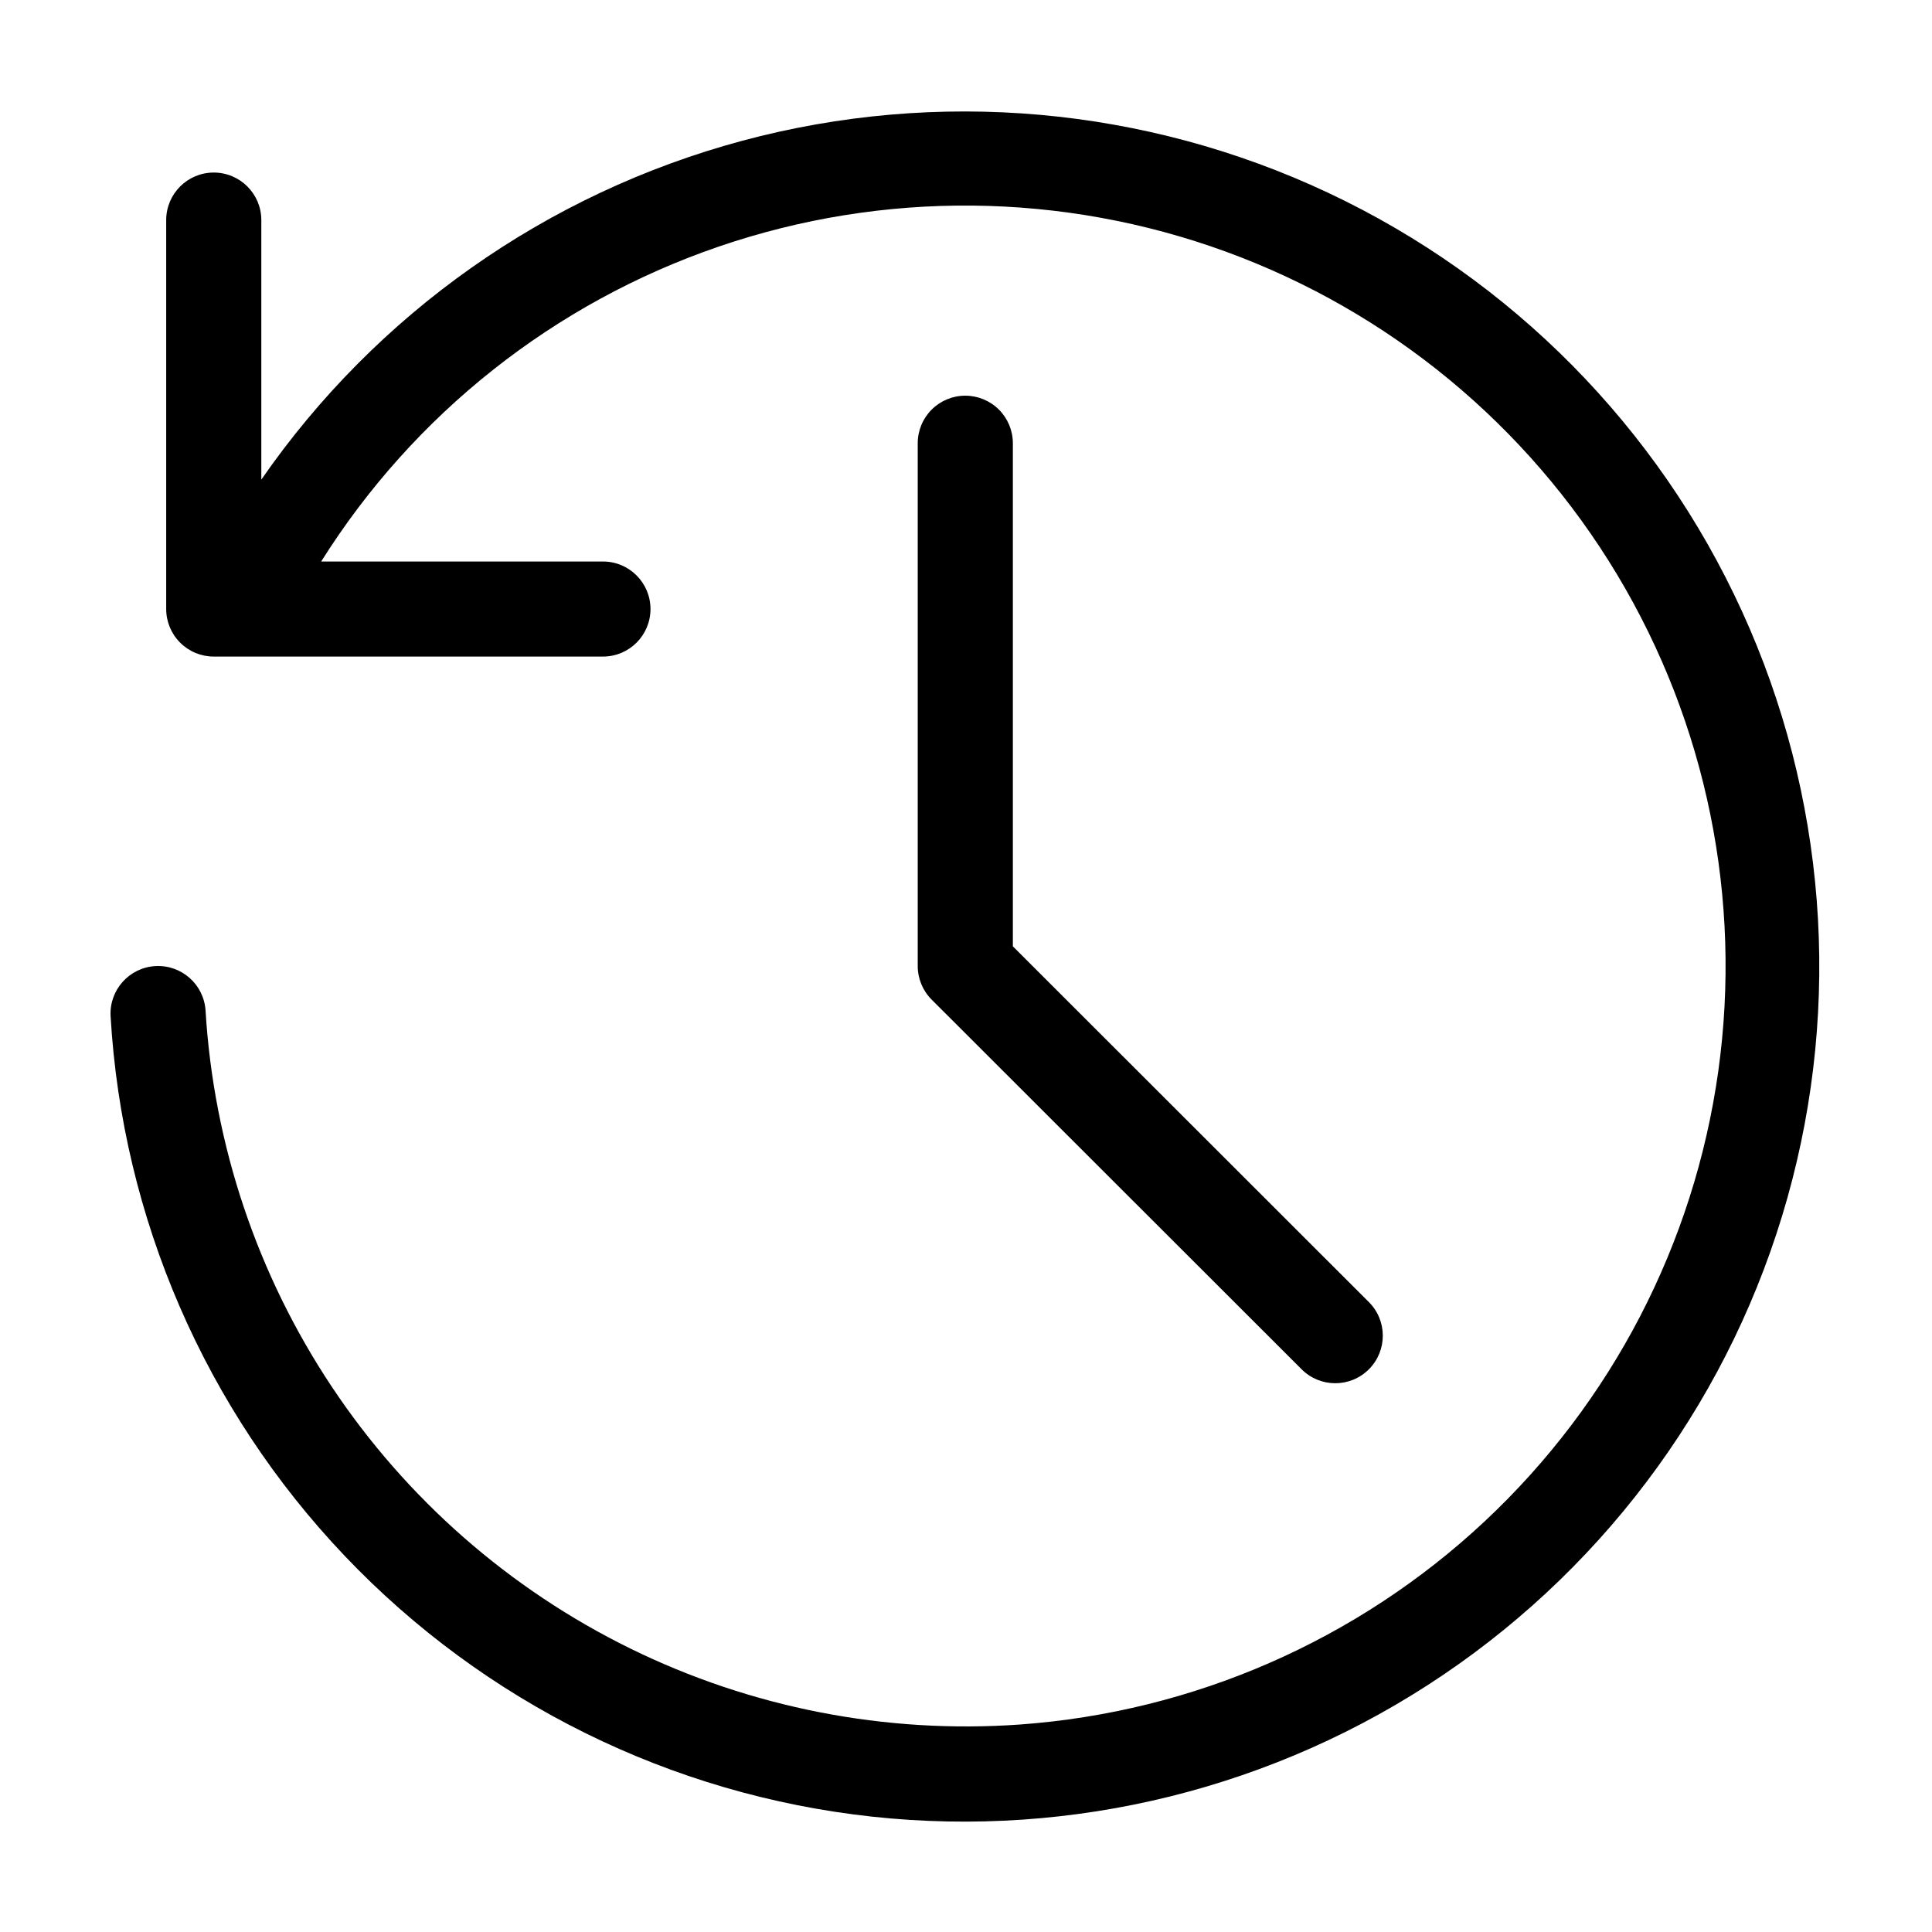
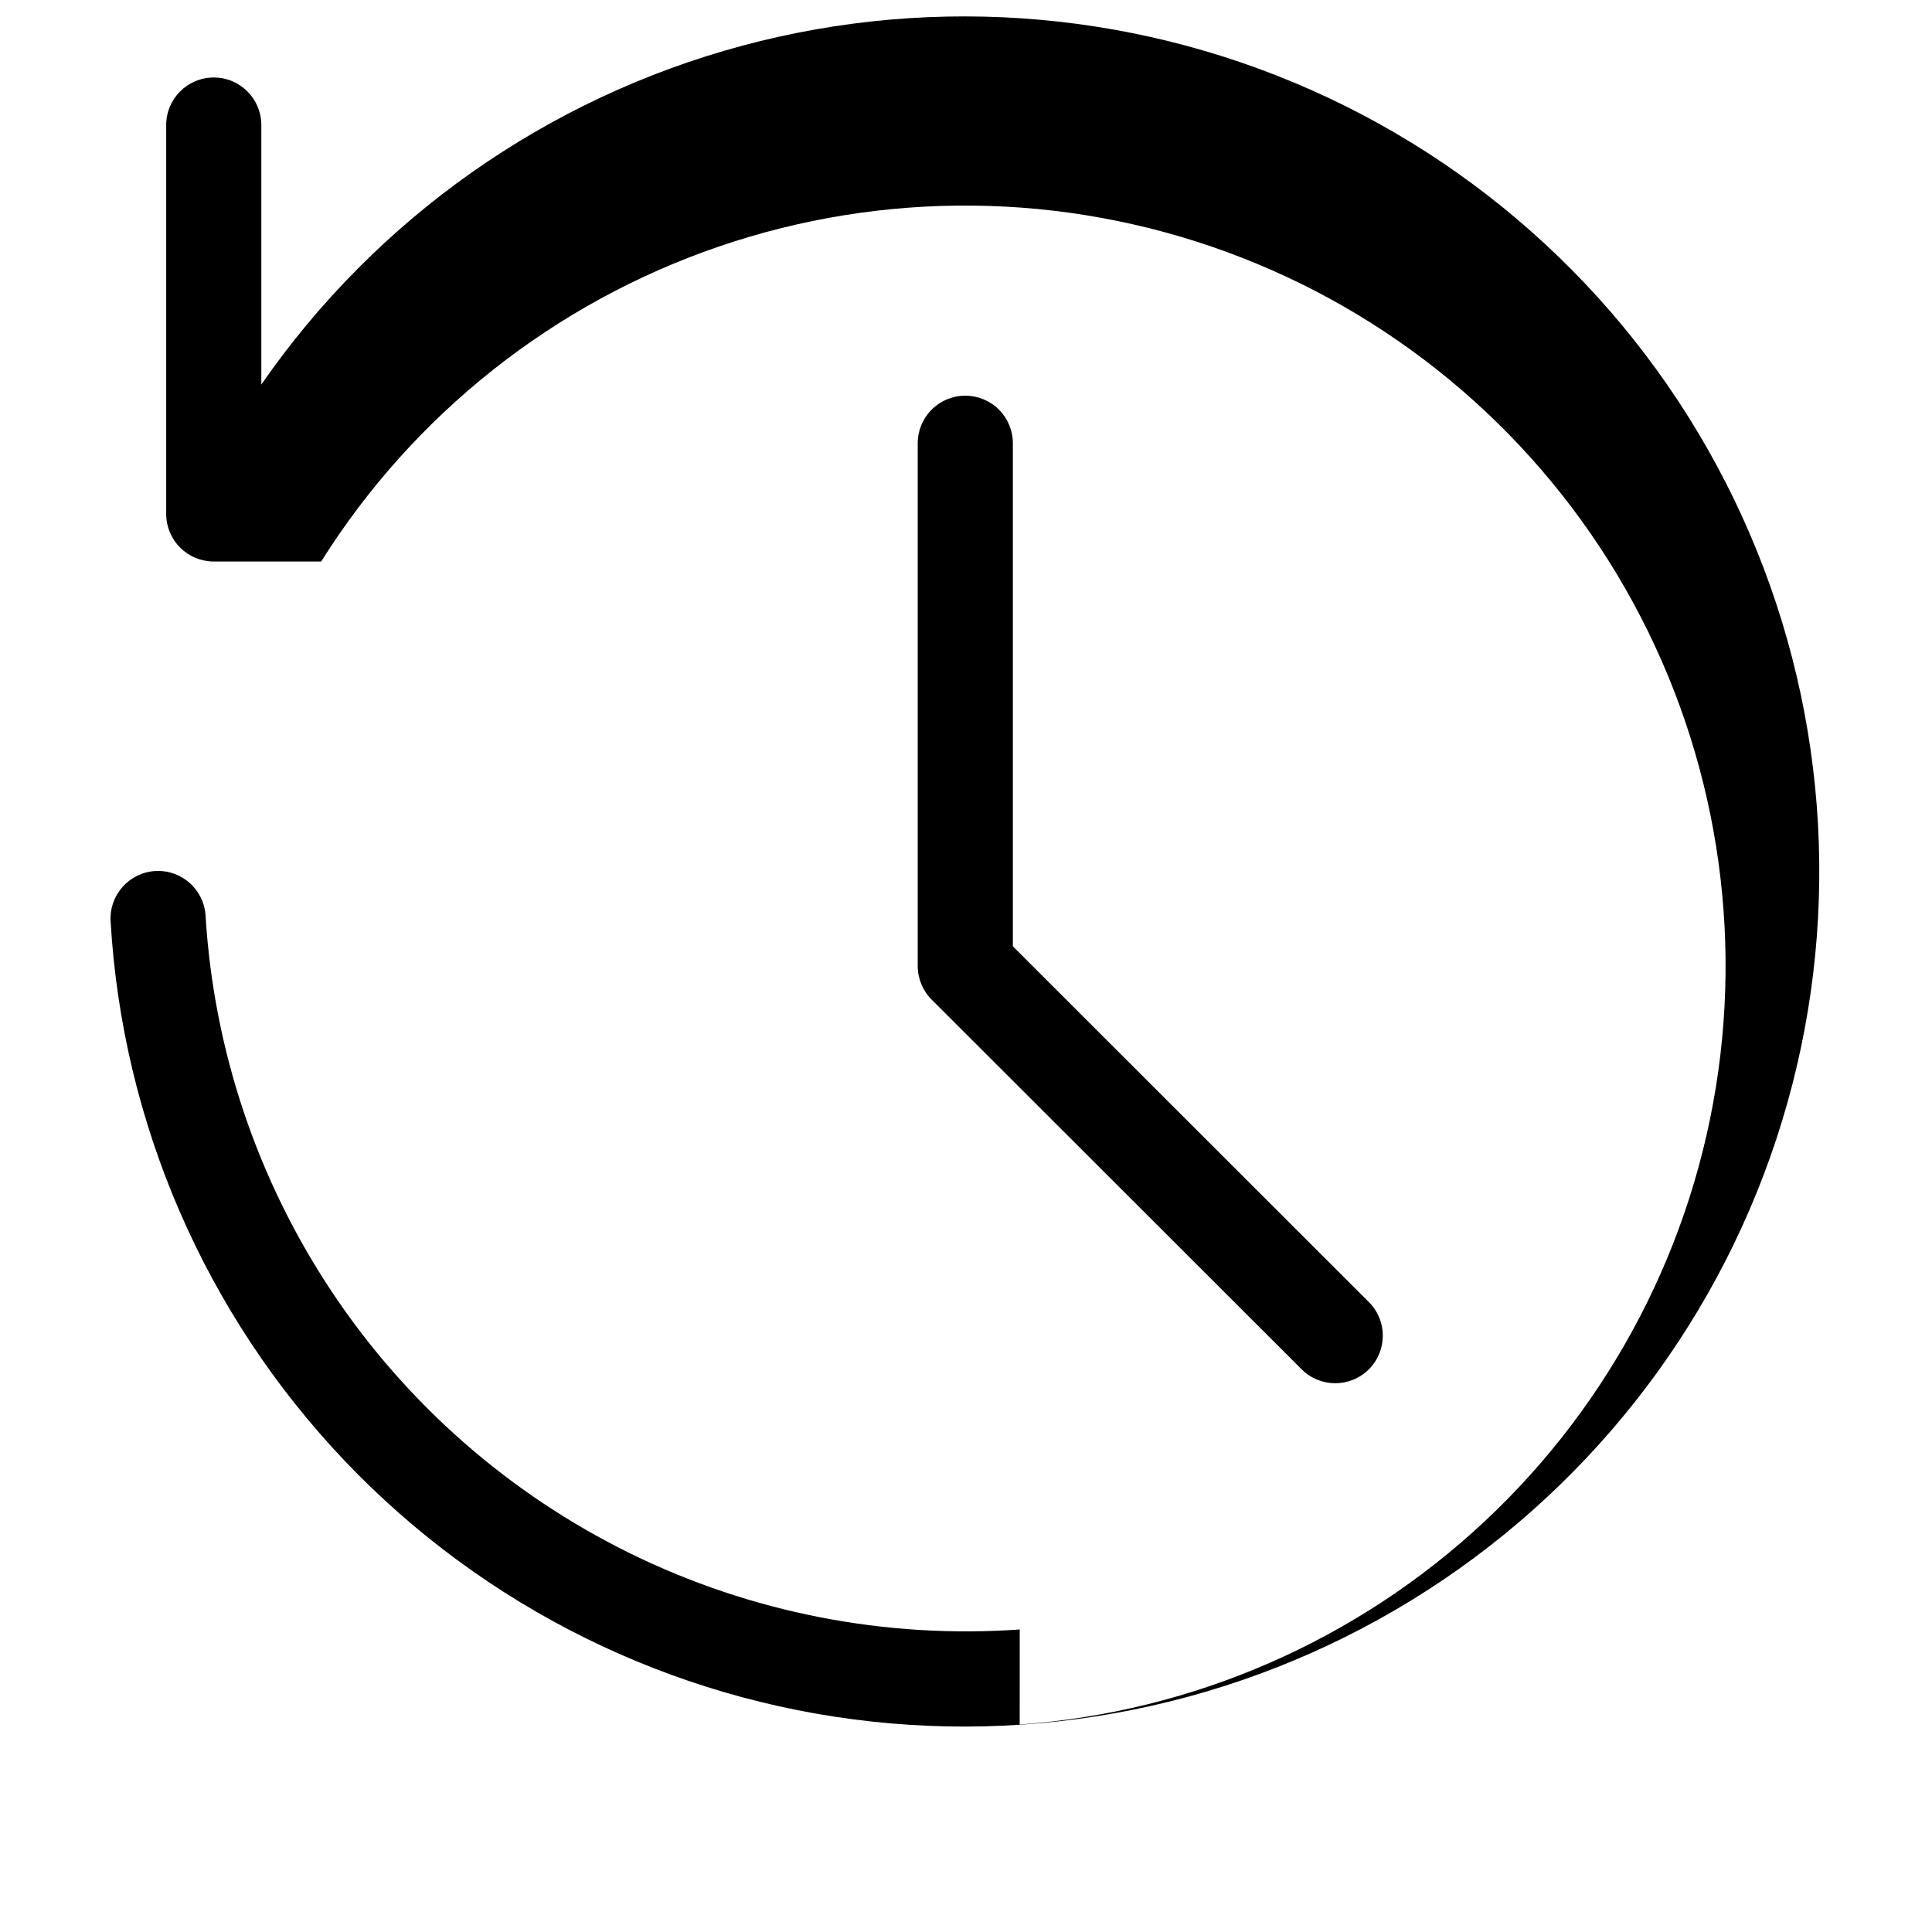
<svg xmlns="http://www.w3.org/2000/svg" fill="#000000" width="800px" height="800px" version="1.1" viewBox="144 144 512 512">
-   <path d="m414.23 601.02c46.004-3.309 89.48-22.301 123.17-53.797s55.559-73.598 61.953-119.28c6.394-45.676-3.07-92.164-26.82-131.7-23.746-39.539-60.336-69.734-103.66-85.551-43.324-15.812-90.766-16.289-134.4-1.344-43.637 14.945-80.824 44.402-105.36 83.457h74.68-0.004c6.957 0 12.598 5.641 12.598 12.598 0 6.957-5.641 12.594-12.598 12.594h-103.14c-3.344 0-6.547-1.324-8.91-3.688-2.367-2.359-3.695-5.566-3.695-8.906v-103.07c0-6.965 5.644-12.605 12.605-12.605 6.961 0 12.605 5.641 12.605 12.605v68.766c30.527-44.066 75.691-75.883 127.46-89.797 51.773-13.91 106.8-9.02 155.31 13.809 48.504 22.832 87.344 62.117 109.62 110.88 22.277 48.762 26.543 103.84 12.039 155.45-14.5 51.609-46.828 96.406-91.242 126.43-44.41 30.027-98.027 43.332-151.32 37.559-53.297-5.777-102.82-30.262-139.77-69.102-36.949-38.84-58.934-89.523-62.043-143.04-0.375-6.934 4.926-12.863 11.855-13.266 6.934-0.402 12.883 4.875 13.312 11.805 2.152 35.605 13.703 70.008 33.469 99.699 19.77 29.691 47.055 53.617 79.074 69.336s67.637 22.672 103.22 20.156zm-14.418-352.16c-3.34 0-6.547 1.324-8.91 3.688-2.363 2.359-3.695 5.566-3.695 8.906v138.55c0 3.34 1.328 6.543 3.691 8.906l98.047 97.969c4.918 4.922 12.895 4.926 17.816 0.004 4.926-4.918 4.926-12.895 0.008-17.816l-94.352-94.281v-133.33c0-3.34-1.332-6.547-3.695-8.906-2.363-2.363-5.566-3.688-8.91-3.688z" />
+   <path d="m414.23 601.02c46.004-3.309 89.48-22.301 123.17-53.797s55.559-73.598 61.953-119.28c6.394-45.676-3.07-92.164-26.82-131.7-23.746-39.539-60.336-69.734-103.66-85.551-43.324-15.812-90.766-16.289-134.4-1.344-43.637 14.945-80.824 44.402-105.36 83.457h74.68-0.004h-103.14c-3.344 0-6.547-1.324-8.91-3.688-2.367-2.359-3.695-5.566-3.695-8.906v-103.07c0-6.965 5.644-12.605 12.605-12.605 6.961 0 12.605 5.641 12.605 12.605v68.766c30.527-44.066 75.691-75.883 127.46-89.797 51.773-13.91 106.8-9.02 155.31 13.809 48.504 22.832 87.344 62.117 109.62 110.88 22.277 48.762 26.543 103.84 12.039 155.45-14.5 51.609-46.828 96.406-91.242 126.43-44.41 30.027-98.027 43.332-151.32 37.559-53.297-5.777-102.82-30.262-139.77-69.102-36.949-38.84-58.934-89.523-62.043-143.04-0.375-6.934 4.926-12.863 11.855-13.266 6.934-0.402 12.883 4.875 13.312 11.805 2.152 35.605 13.703 70.008 33.469 99.699 19.77 29.691 47.055 53.617 79.074 69.336s67.637 22.672 103.22 20.156zm-14.418-352.16c-3.34 0-6.547 1.324-8.91 3.688-2.363 2.359-3.695 5.566-3.695 8.906v138.55c0 3.34 1.328 6.543 3.691 8.906l98.047 97.969c4.918 4.922 12.895 4.926 17.816 0.004 4.926-4.918 4.926-12.895 0.008-17.816l-94.352-94.281v-133.33c0-3.34-1.332-6.547-3.695-8.906-2.363-2.363-5.566-3.688-8.91-3.688z" />
</svg>